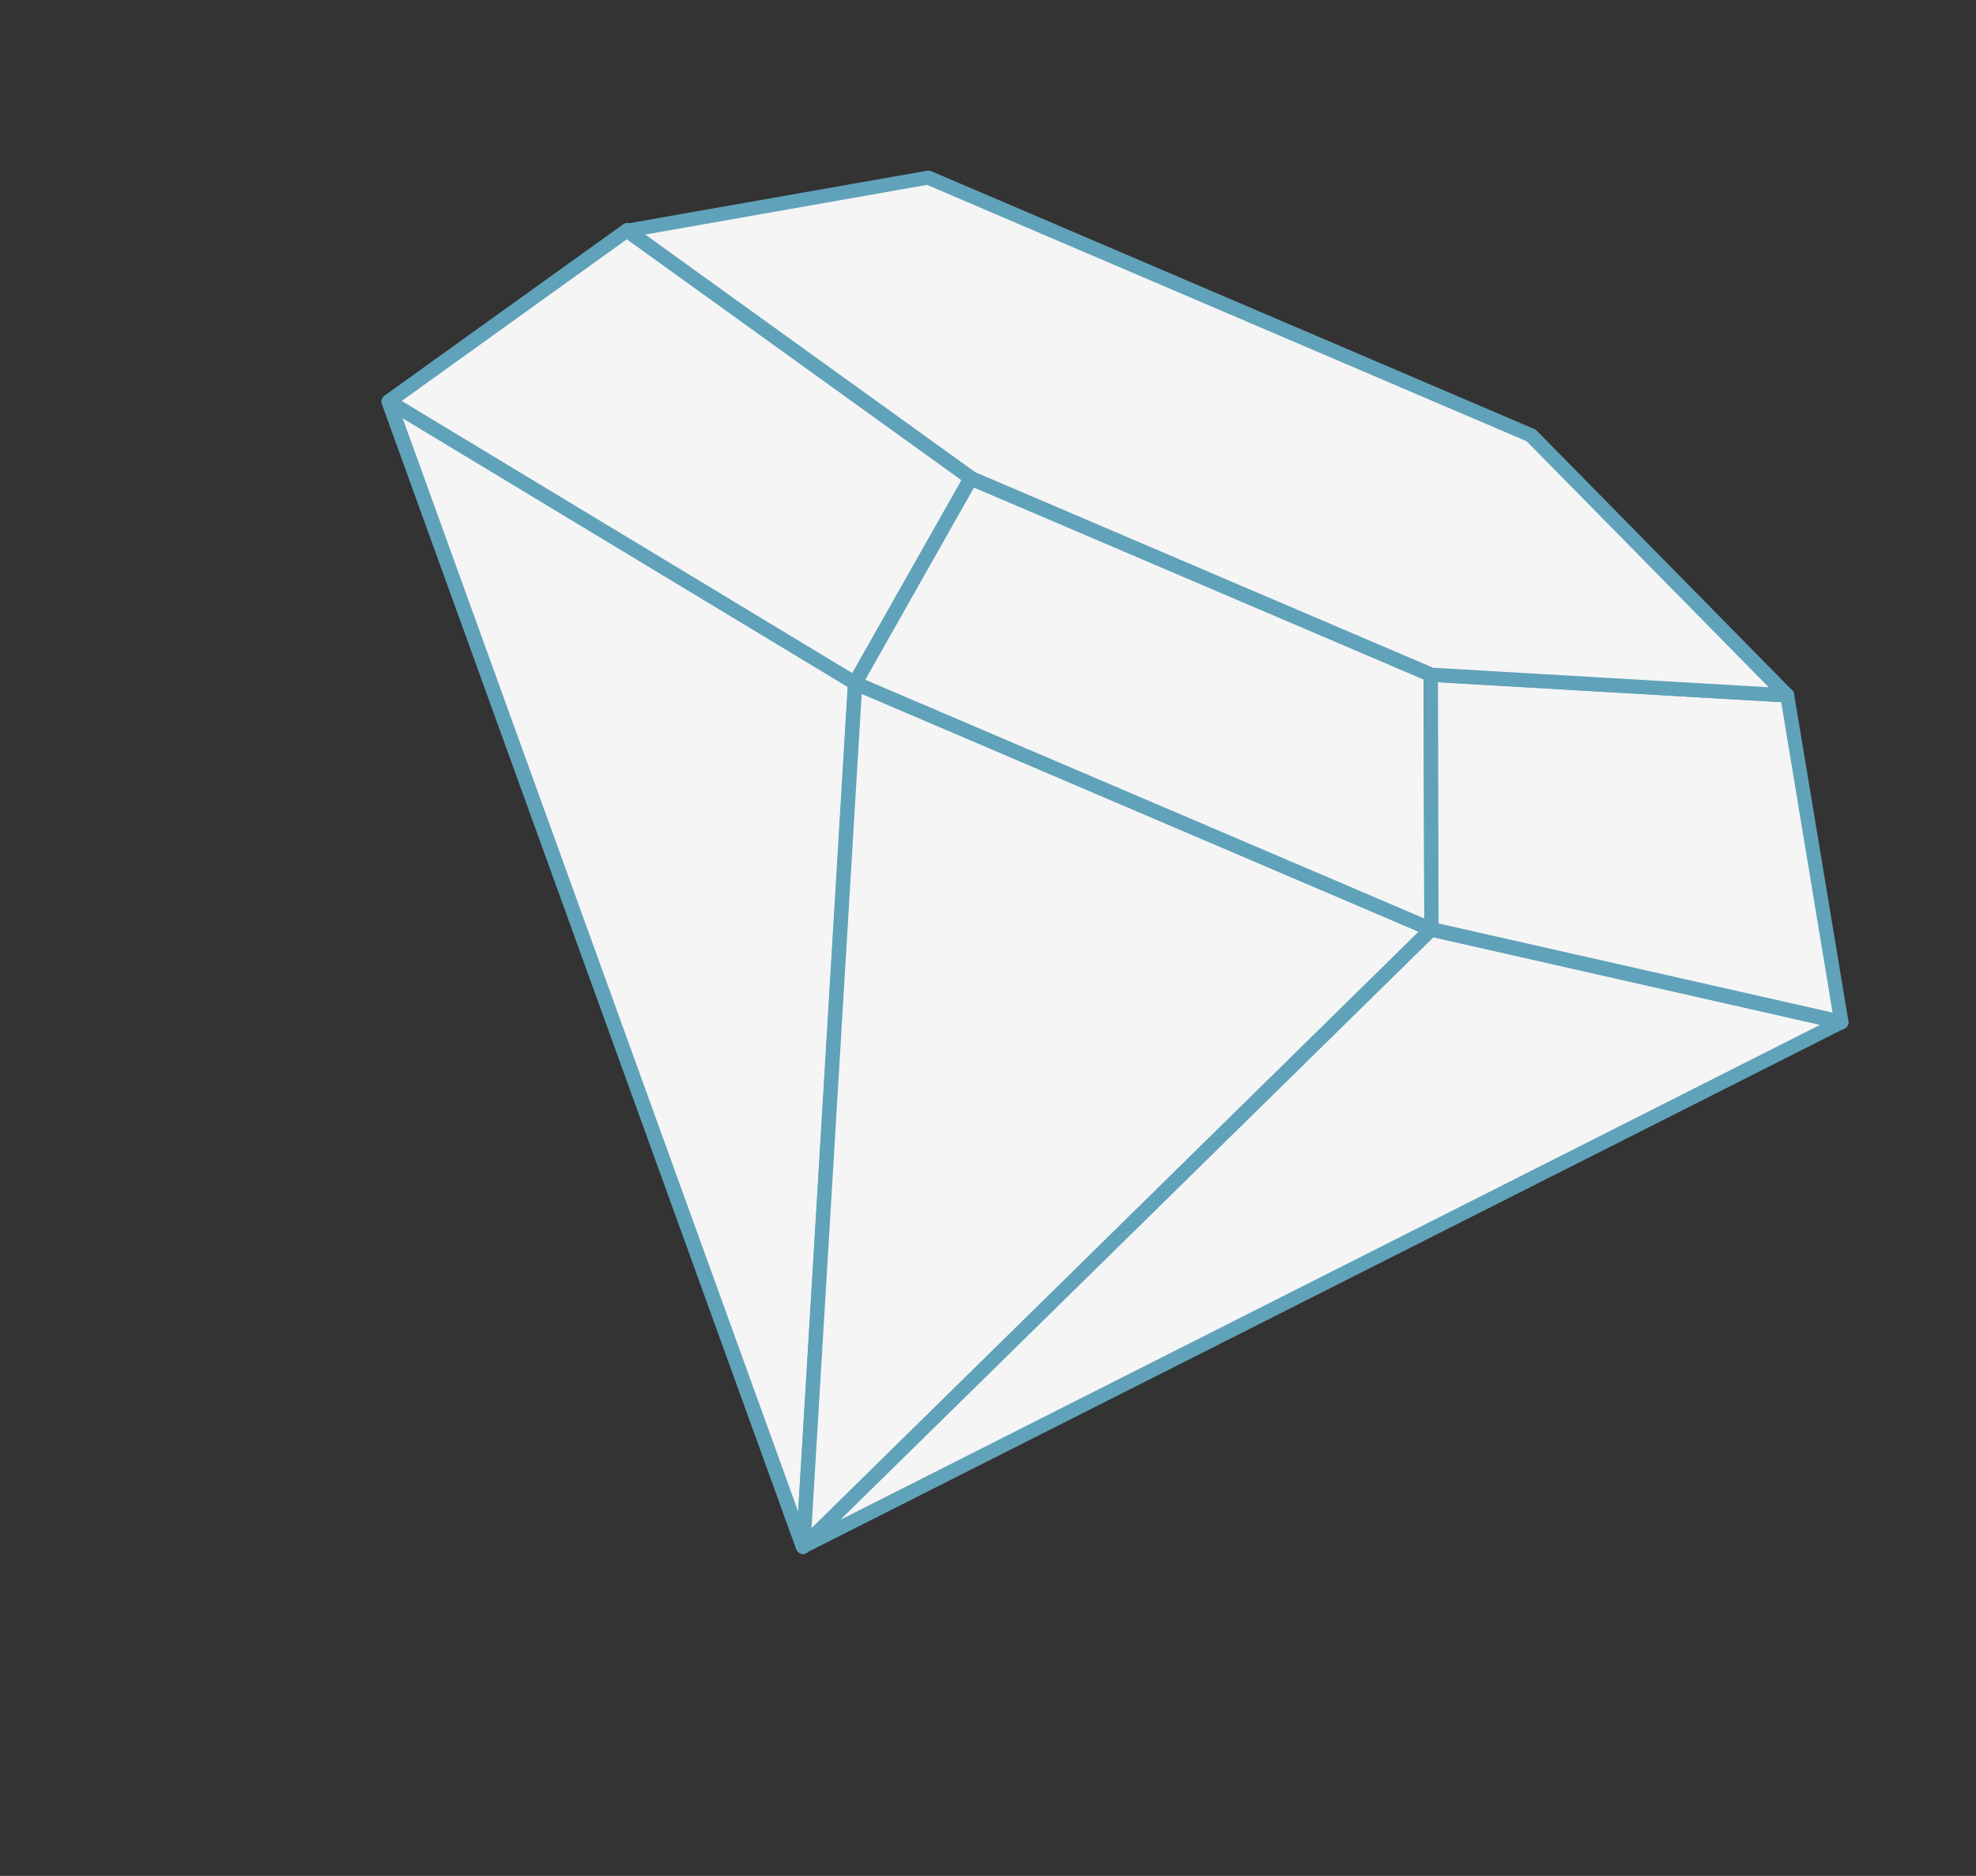
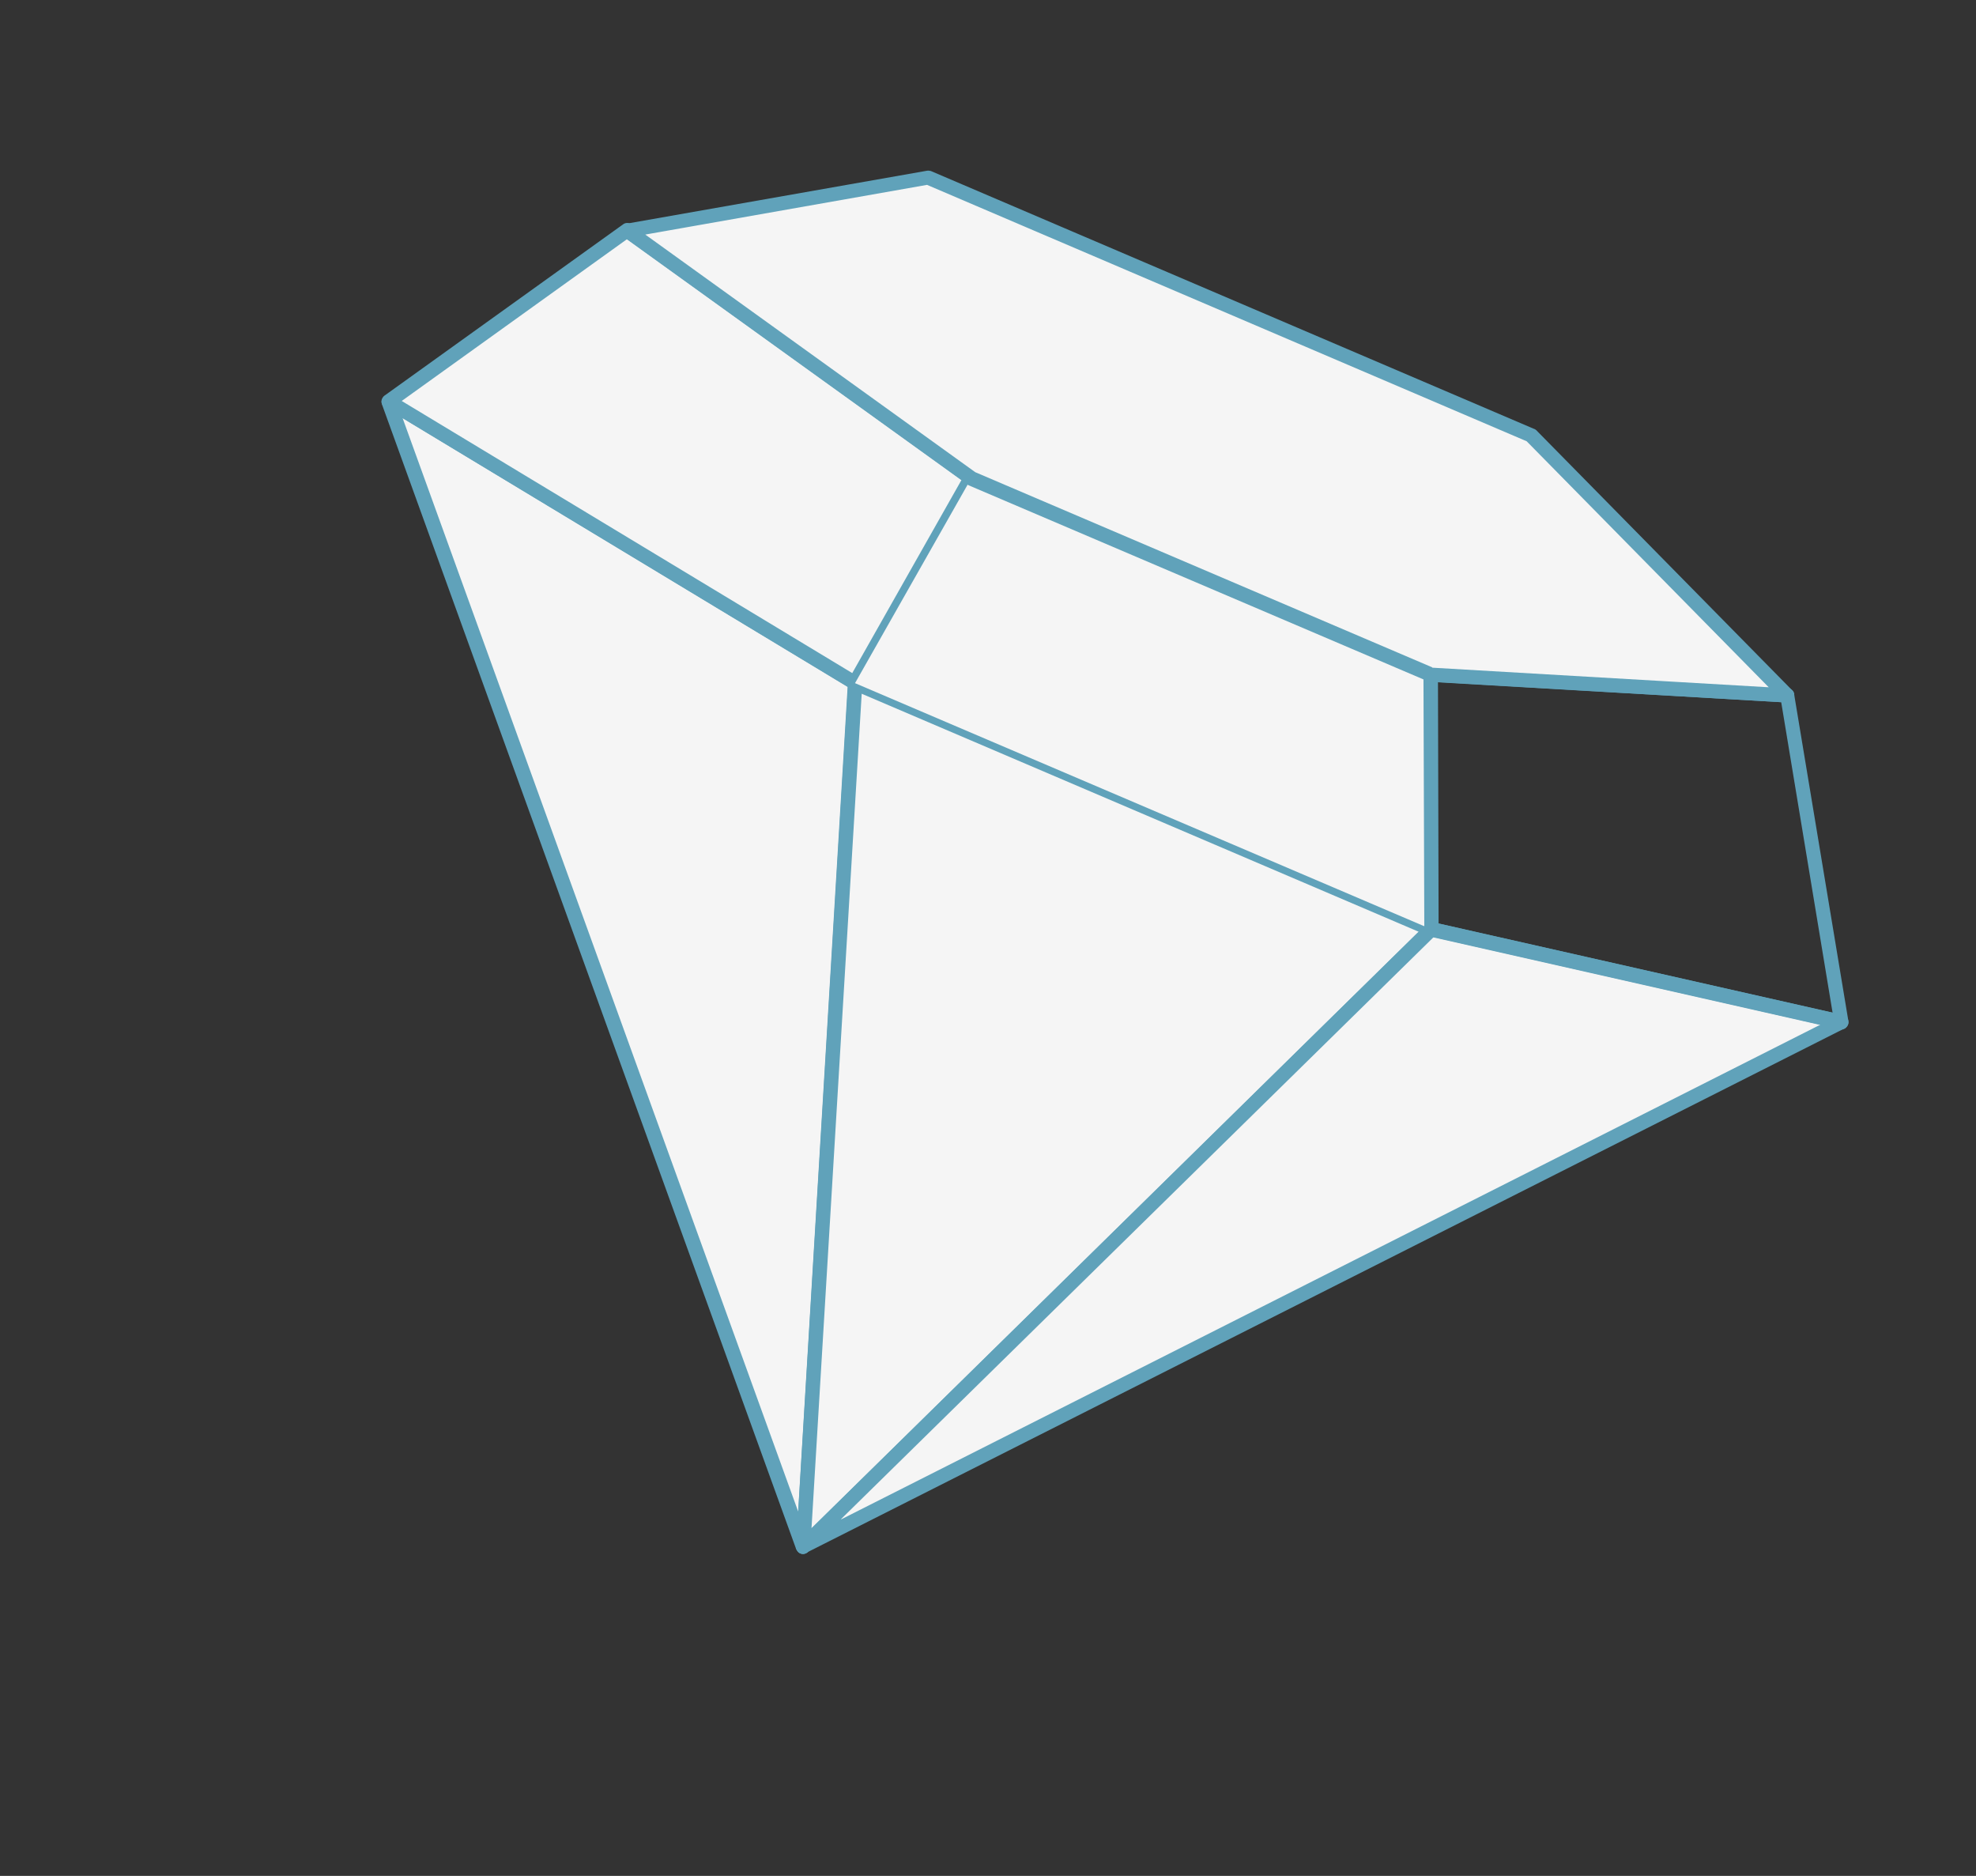
<svg xmlns="http://www.w3.org/2000/svg" width="118" height="112" viewBox="0 0 118 112" fill="none">
  <rect x="0" y="0" width="118" height="112" fill="#333333" stroke="none" />
  <path d="M23.219 23.964L47.959 92.328L51.059 40.786L23.219 23.964Z" fill="#F5F5F5" />
  <path d="M51.484 40.807C51.497 40.652 51.42 40.494 51.277 40.417L23.446 23.622C23.285 23.535 23.094 23.548 22.947 23.653C22.817 23.769 22.757 23.968 22.806 24.134L47.547 92.499C47.547 92.499 47.668 92.704 47.784 92.744C48 92.814 48.264 92.748 48.343 92.513C48.391 92.422 48.394 92.331 48.369 92.248L51.456 40.815L51.484 40.807ZM24.043 24.966L50.617 41.011L47.663 90.242L24.043 24.966Z" fill="#60A2BA" />
  <path d="M47.959 92.328L85.471 55.478L51.059 40.786L47.959 92.328Z" fill="#F5F5F5" />
  <path d="M85.654 55.09L51.224 40.388C51.099 40.32 50.953 40.334 50.833 40.432C50.722 40.511 50.637 40.627 50.651 40.774L47.542 92.334C47.537 92.517 47.632 92.685 47.785 92.744C47.928 92.821 48.128 92.79 48.249 92.647L85.761 55.797C85.864 55.69 85.895 55.545 85.881 55.398C85.858 55.269 85.761 55.147 85.636 55.08L85.654 55.09ZM48.46 91.253L51.458 41.42L84.724 55.631L48.46 91.253Z" fill="#60A2BA" />
  <path d="M23.219 23.964L51.059 40.787L58.002 28.551L37.454 13.746L23.219 23.964Z" fill="#F5F5F5" />
  <path d="M58.238 28.191L37.708 13.396C37.557 13.291 37.358 13.276 37.201 13.4L22.966 23.617C22.855 23.697 22.779 23.841 22.775 23.978C22.789 24.125 22.858 24.255 22.983 24.323L50.814 41.118C50.814 41.118 50.85 41.137 50.867 41.147C50.957 41.195 51.047 41.198 51.139 41.154C51.249 41.121 51.35 41.06 51.407 40.951L58.35 28.716C58.455 28.517 58.398 28.278 58.239 28.145L58.238 28.191ZM50.894 40.186L23.99 23.939L37.448 14.276L57.419 28.653L50.904 40.168L50.894 40.186Z" fill="#60A2BA" />
-   <path d="M58.001 28.551L51.059 40.787L85.471 55.479L85.448 40.264L58.001 28.551Z" fill="#F5F5F5" />
-   <path d="M85.882 40.267C85.878 40.102 85.783 39.934 85.613 39.866L58.166 28.153C57.97 28.047 57.732 28.15 57.636 28.33L50.693 40.566C50.636 40.674 50.614 40.801 50.666 40.922C50.717 41.042 50.804 41.136 50.894 41.185L85.324 55.886C85.449 55.954 85.604 55.922 85.733 55.852C85.844 55.773 85.92 55.629 85.924 55.491L85.9 40.276L85.882 40.267ZM51.681 40.566L58.177 29.087L85.013 40.563L85.054 54.835L51.671 40.584L51.681 40.566Z" fill="#60A2BA" />
+   <path d="M58.001 28.551L51.059 40.787L85.471 55.479L85.448 40.264L58.001 28.551" fill="#F5F5F5" />
  <path d="M47.96 92.328L109.963 61.021L85.472 55.479L47.96 92.328Z" fill="#F5F5F5" />
  <path d="M110.047 60.602L85.556 55.06C85.412 55.028 85.275 55.07 85.172 55.177L47.66 92.027C47.511 92.178 47.477 92.415 47.617 92.584C47.67 92.659 47.741 92.697 47.795 92.726C47.902 92.784 48.047 92.77 48.149 92.709L110.151 61.401C110.308 61.323 110.403 61.143 110.381 60.968C110.358 60.794 110.236 60.635 110.047 60.602ZM50.225 90.698L85.613 55.949L108.708 61.177L50.242 90.708L50.225 90.698Z" fill="#60A2BA" />
-   <path d="M85.447 40.263L85.471 55.478L109.961 61.02L106.722 41.513L85.447 40.263Z" fill="#F5F5F5" />
  <path d="M107.151 41.444C107.121 41.241 106.943 41.099 106.744 41.084L85.46 39.852C85.352 39.84 85.232 39.892 85.149 39.963C85.056 40.052 85.016 40.17 85.004 40.279L85.055 55.486C85.05 55.669 85.155 55.818 85.307 55.877C85.325 55.887 85.361 55.906 85.379 55.916L109.869 61.458C110.014 61.489 110.151 61.447 110.253 61.34C110.356 61.233 110.405 61.098 110.381 60.969L107.142 41.462L107.151 41.444ZM85.908 55.134L85.871 40.725L106.368 41.925L109.435 60.457L85.908 55.134Z" fill="#60A2BA" />
  <path d="M55.407 10.6L37.454 13.746L58.001 28.551L85.447 40.264L106.722 41.513L91.432 25.978L55.407 10.6Z" fill="#F5F5F5" />
  <path d="M107.021 41.21L91.731 25.675C91.731 25.675 91.651 25.608 91.588 25.598L55.591 10.211C55.591 10.211 55.429 10.17 55.346 10.195L37.383 13.359C37.211 13.382 37.089 13.525 37.048 13.688C37.007 13.852 37.075 14.028 37.208 14.123L57.827 28.967L85.273 40.679C85.273 40.679 85.362 40.728 85.417 40.711L106.702 41.943C106.883 41.948 107.049 41.852 107.107 41.698C107.193 41.535 107.135 41.342 107.021 41.21ZM85.532 39.845L58.238 28.191L38.534 14.005L55.359 11.037L91.168 26.346L105.622 41.033L85.522 39.863L85.532 39.845Z" fill="#60A2BA" />
</svg>